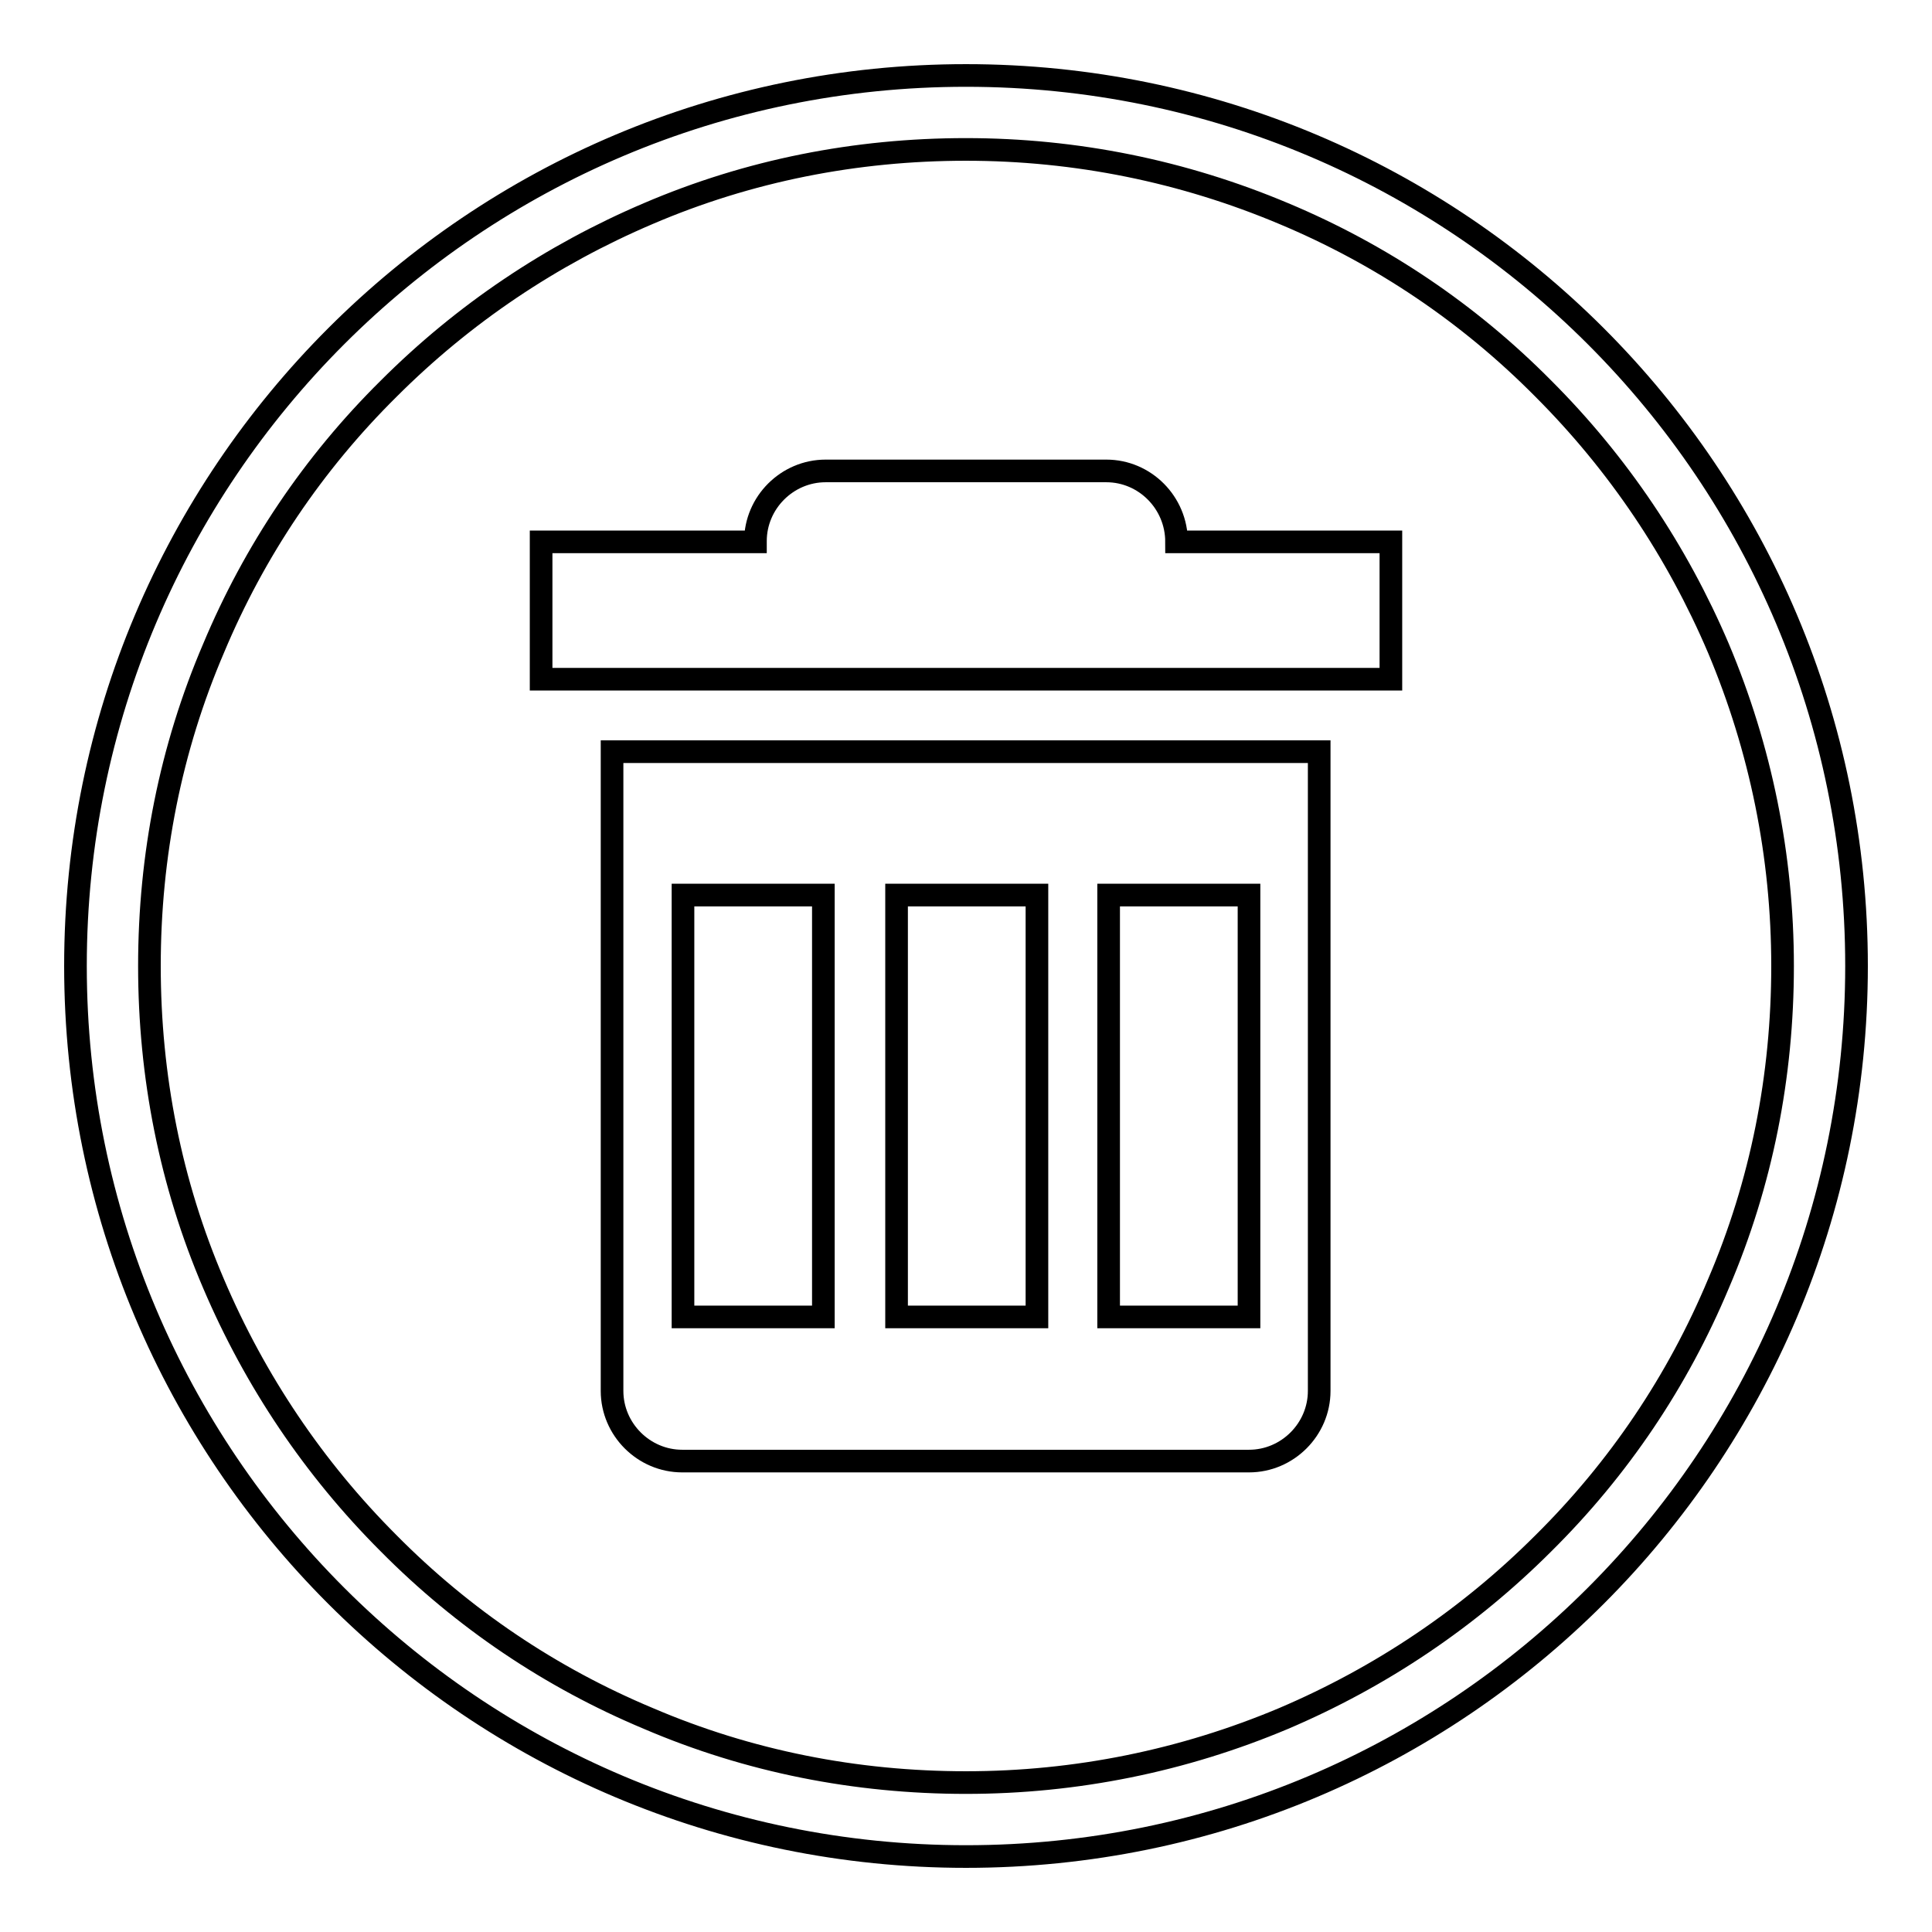
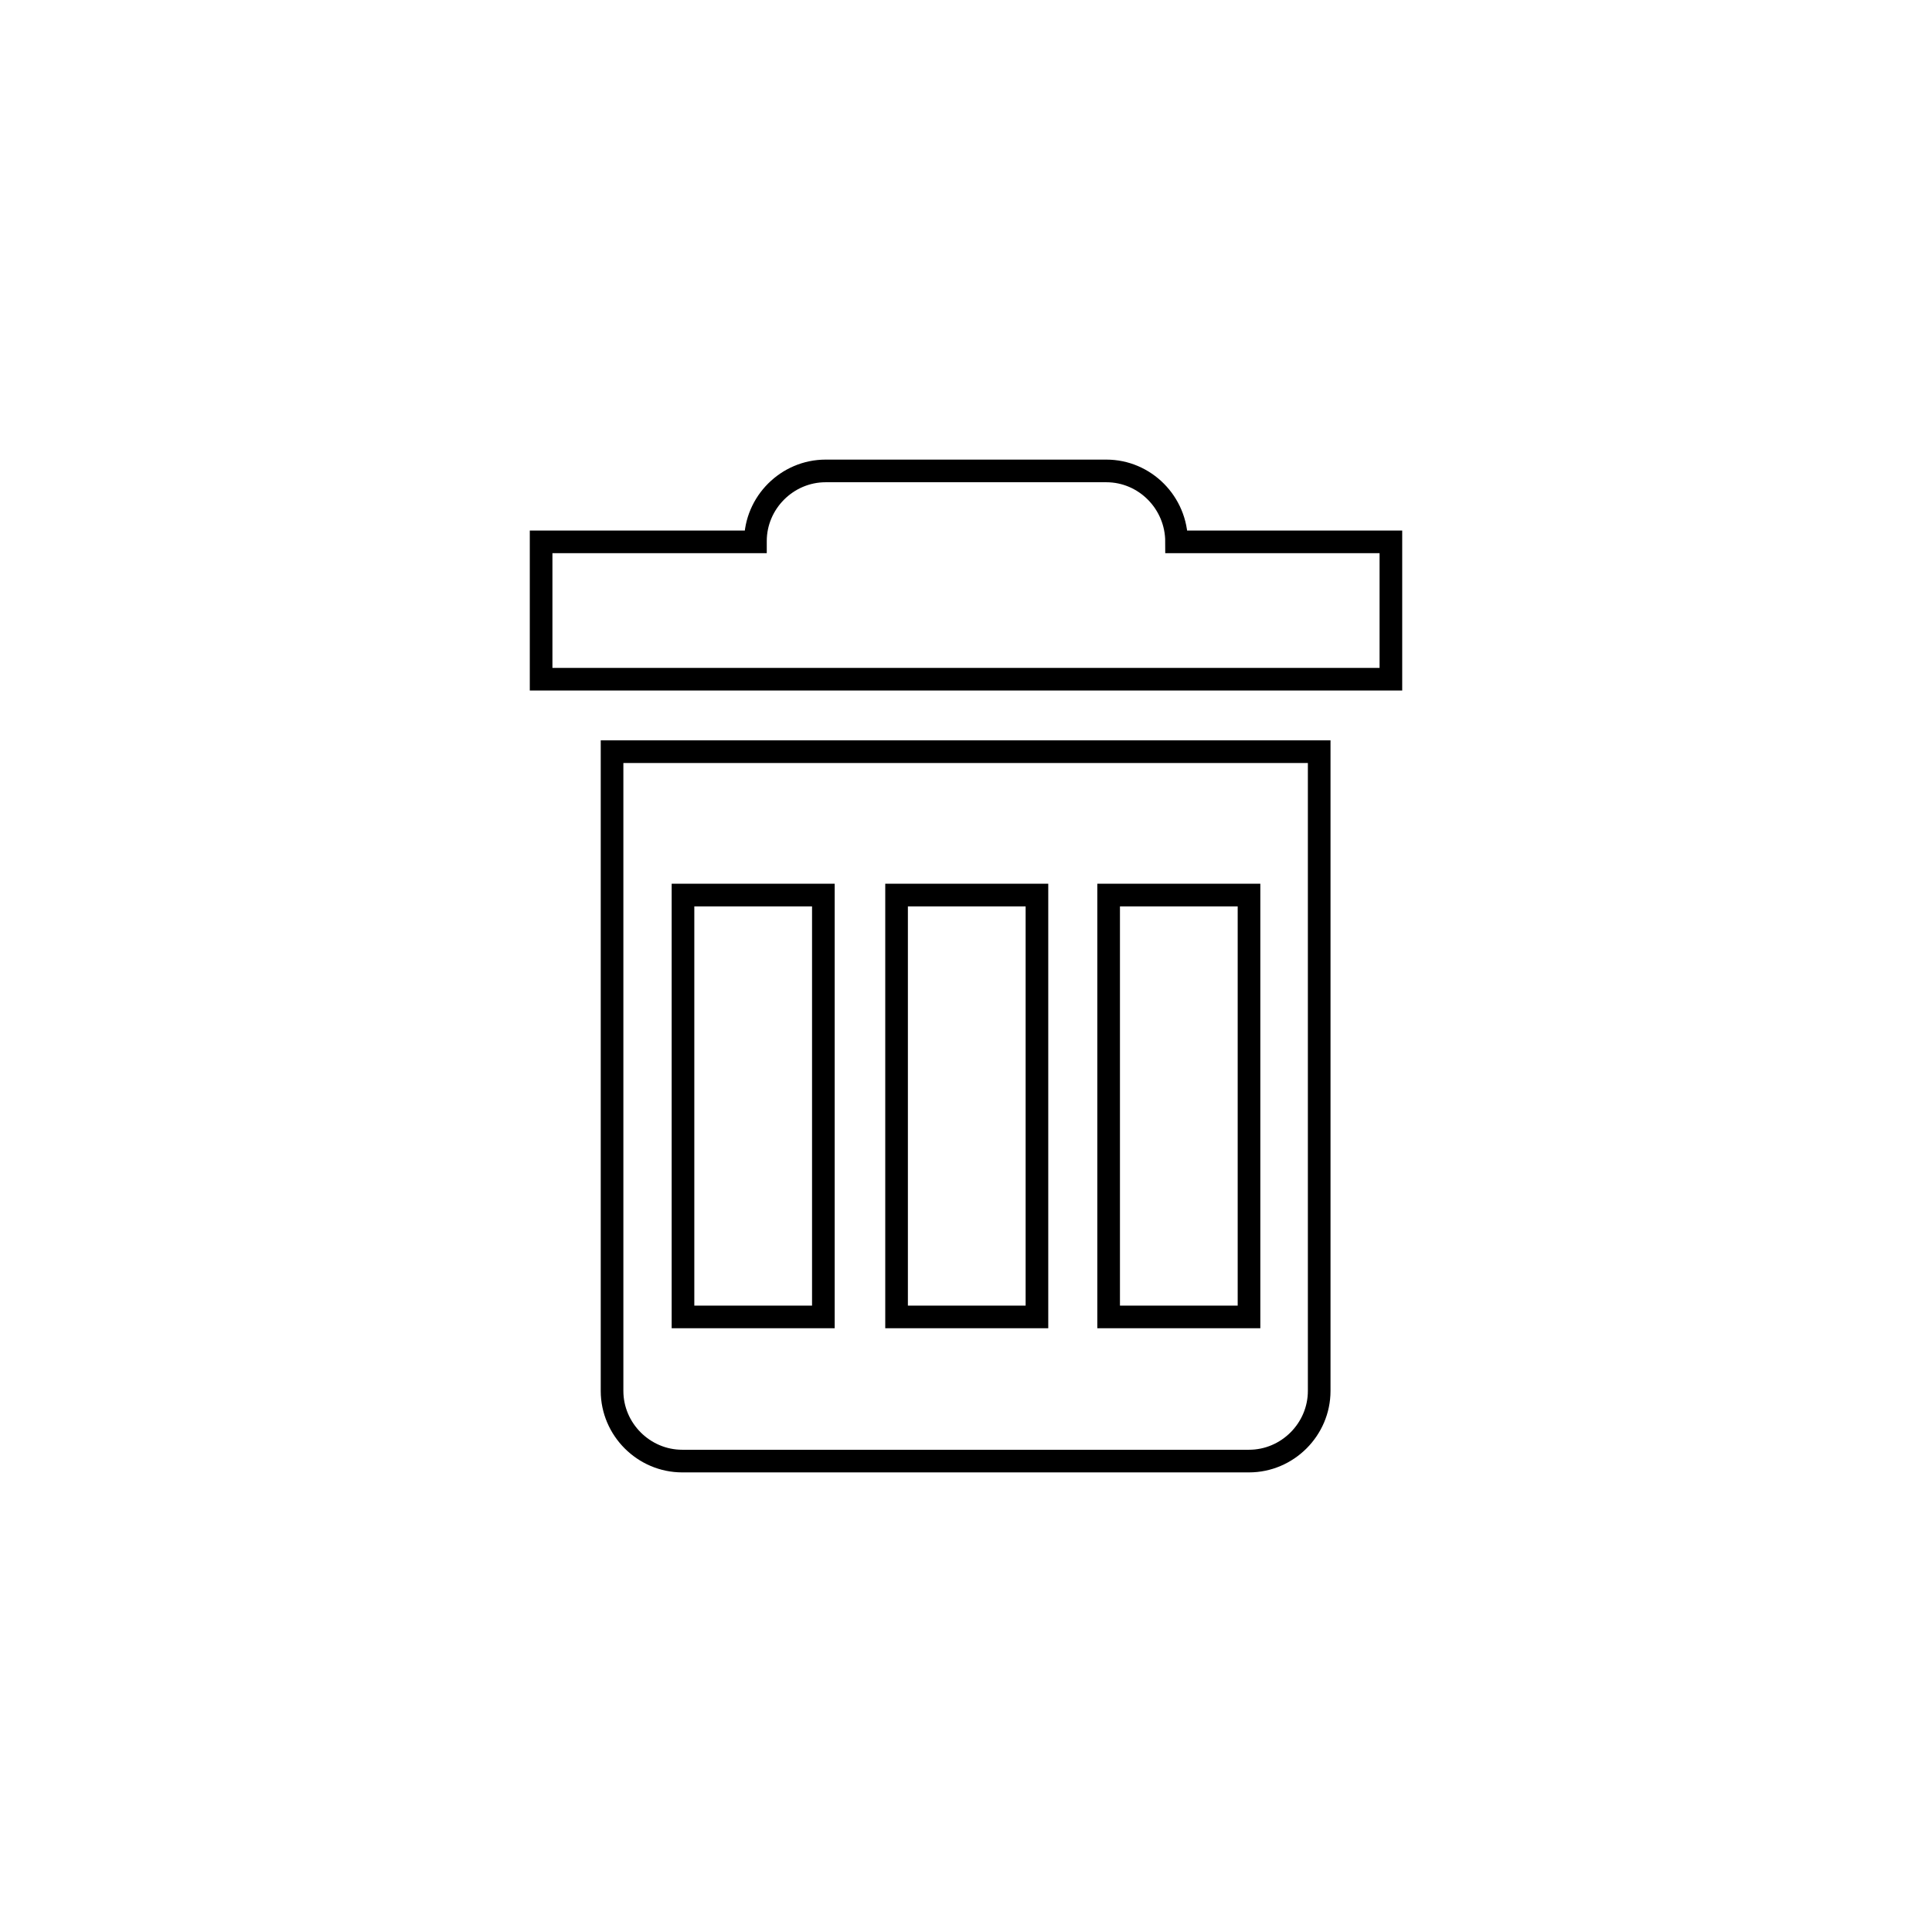
<svg xmlns="http://www.w3.org/2000/svg" version="1.1" x="0px" y="0px" viewBox="0 0 256 256" enable-background="new 0 0 256 256" xml:space="preserve">
  <g>
    <g>
-       <path stroke-width="3" fill-opacity="0" stroke="#000000" d="M128,19.8c14.6,0,28.8,2.9,42.1,8.5c12.9,5.4,24.5,13.2,34.4,23.2c9.9,9.9,17.7,21.5,23.2,34.4c5.6,13.3,8.5,27.5,8.5,42.1c0,14.6-2.8,28.8-8.5,42.1c-5.4,12.9-13.2,24.5-23.2,34.4c-9.9,9.9-21.5,17.7-34.4,23.2c-13.3,5.6-27.5,8.5-42.1,8.5c-14.6,0-28.8-2.8-42.1-8.5c-12.9-5.4-24.5-13.2-34.4-23.2c-9.9-9.9-17.7-21.5-23.2-34.4c-5.7-13.3-8.5-27.5-8.5-42.1c0-14.6,2.8-28.8,8.5-42.1C33.7,73,41.5,61.4,51.5,51.5c9.9-9.9,21.5-17.7,34.4-23.2C99.2,22.6,113.4,19.8,128,19.8 M128,10C62.8,10,10,62.8,10,128c0,65.2,52.8,118,118,118c65.2,0,118-52.8,118-118C246,62.8,193.2,10,128,10L128,10z" />
      <path stroke-width="3" fill-opacity="0" stroke="#000000" d="M155.9,71.8L155.9,71.8c0-5.2-4.2-9.4-9.3-9.4h-37.2c-5.1,0-9.3,4.2-9.3,9.3v0.1H71.7V90h112.6V71.8H155.9z M81.1,99.6v84.7c0,5.1,4.2,9.3,9.3,9.3h75.1c5.1,0,9.3-4.2,9.3-9.3V99.6H81.1z M109.1,174.5H90.5v-55.9h18.6V174.5z M137.4,174.5h-18.6v-55.9h18.6V174.5z M165.5,174.5h-18.6v-55.9h18.6V174.5z" />
    </g>
  </g>
</svg>